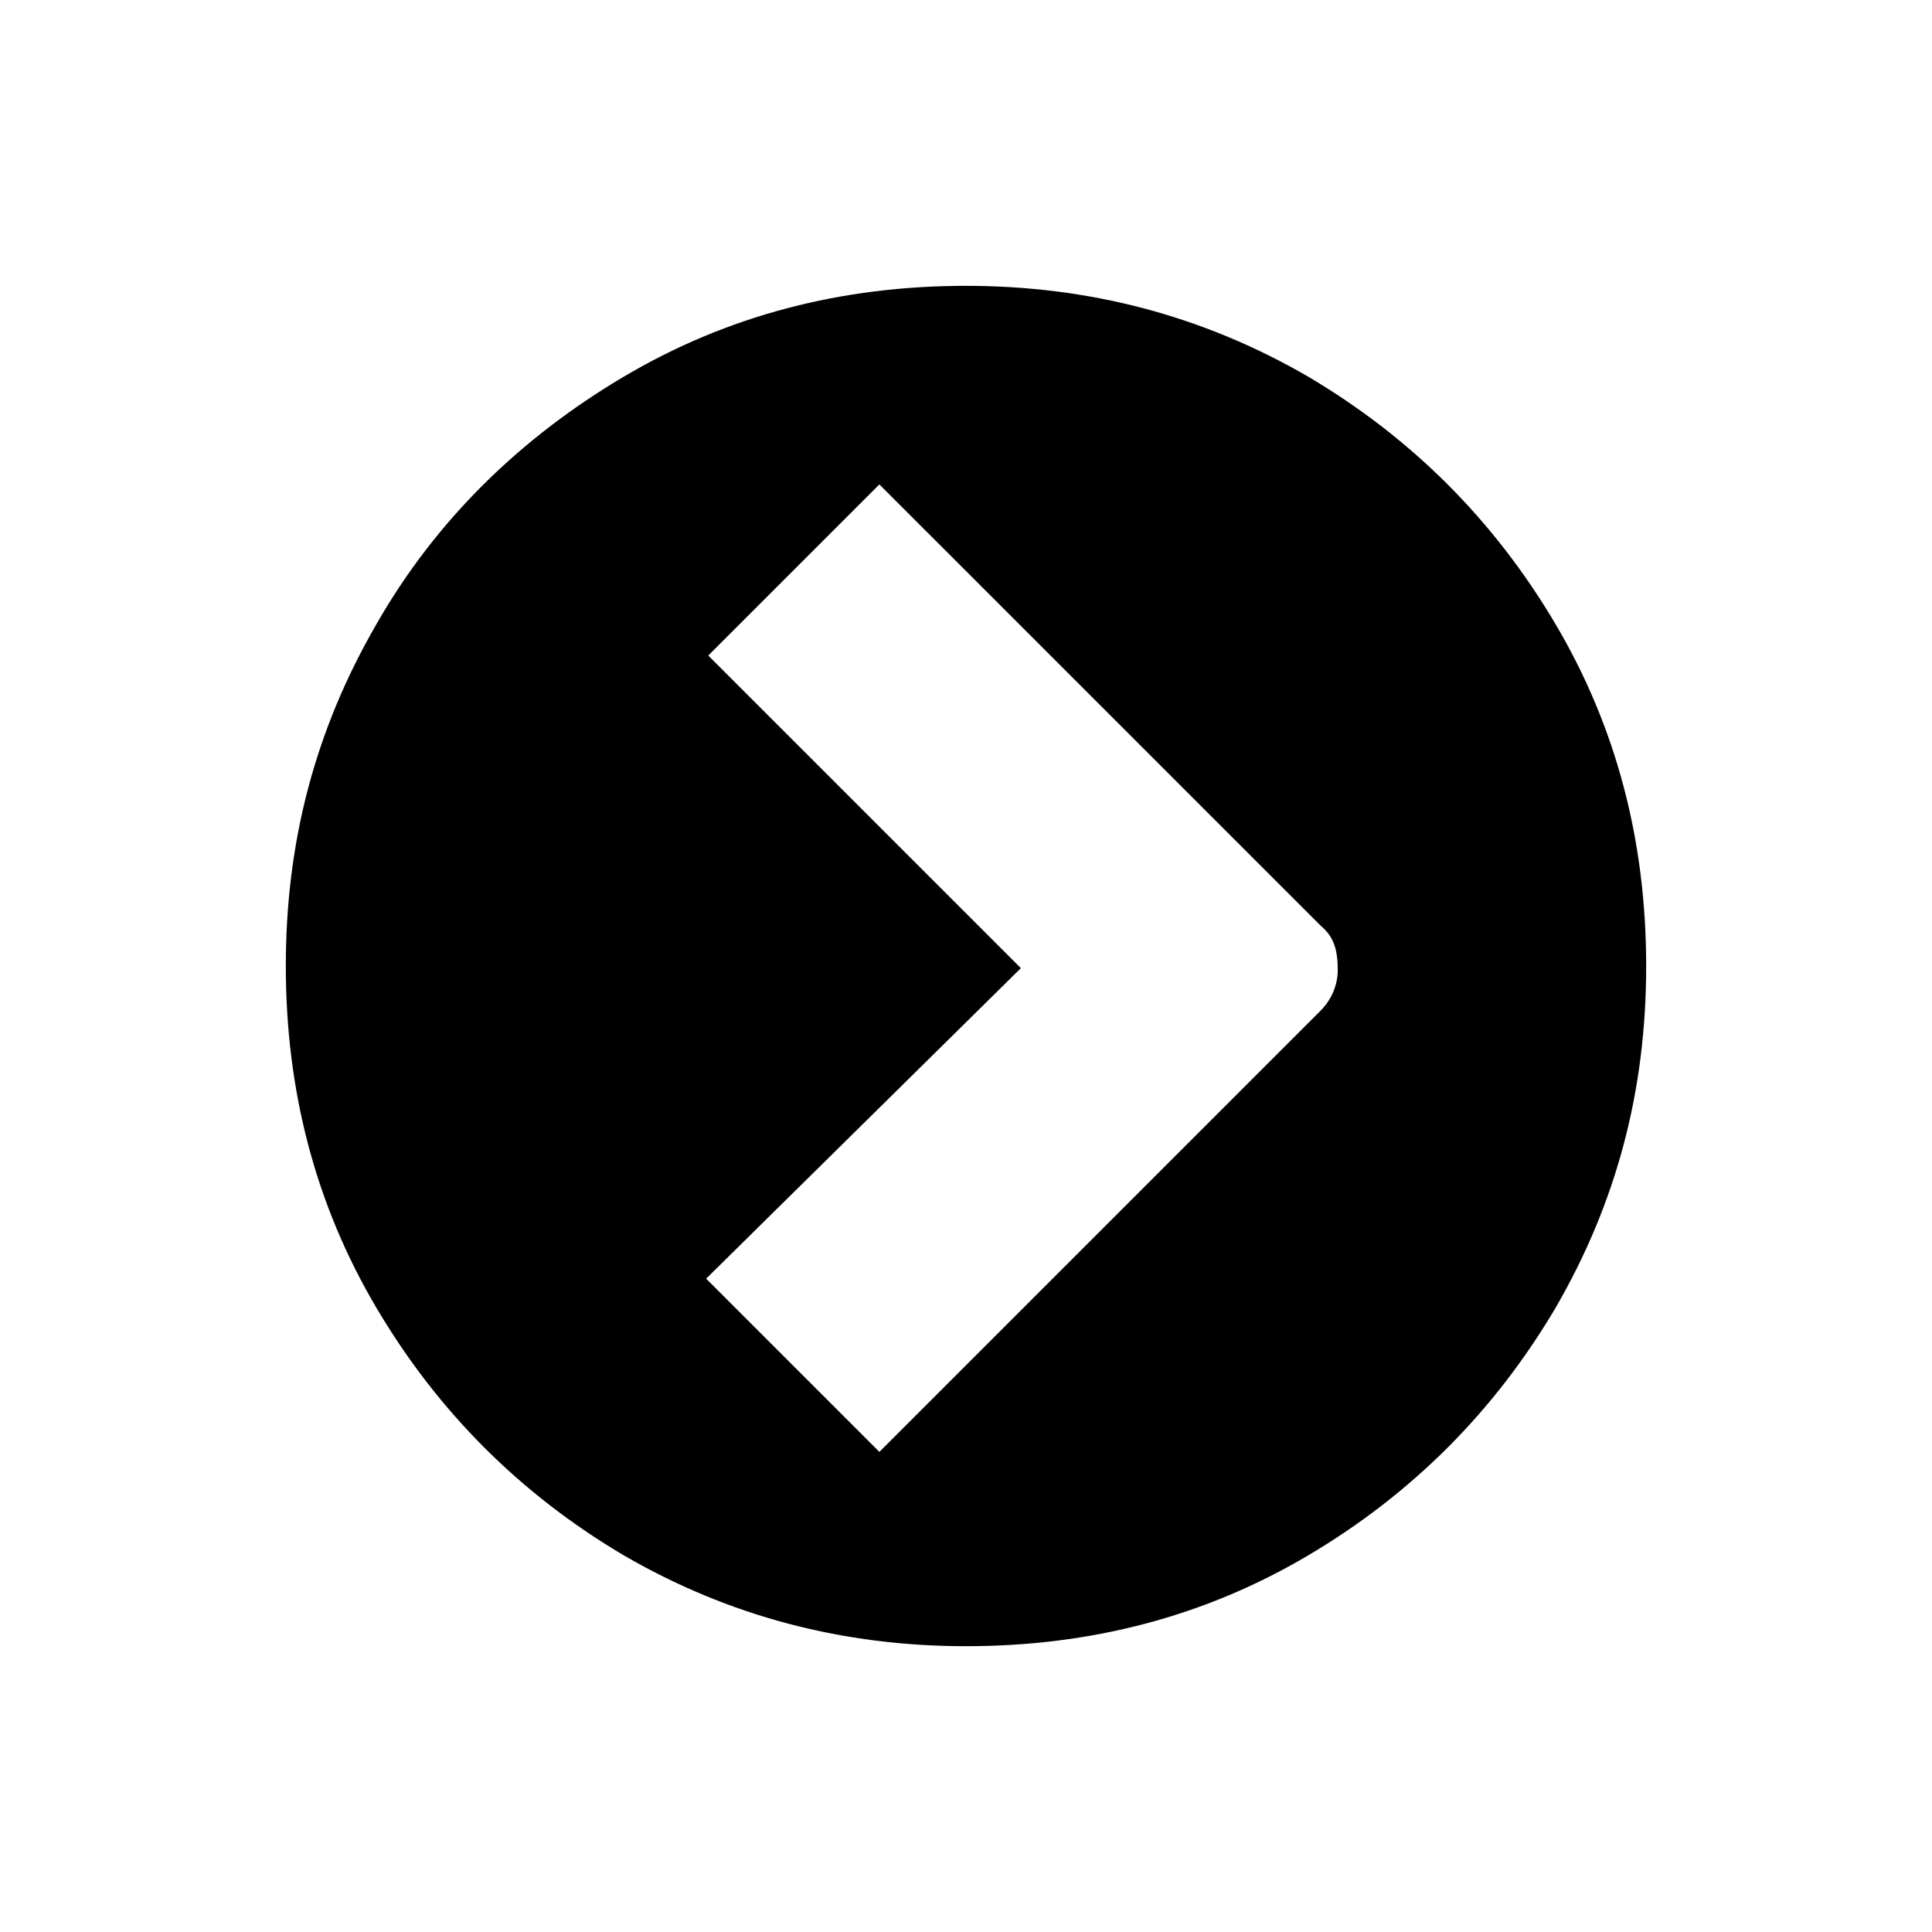
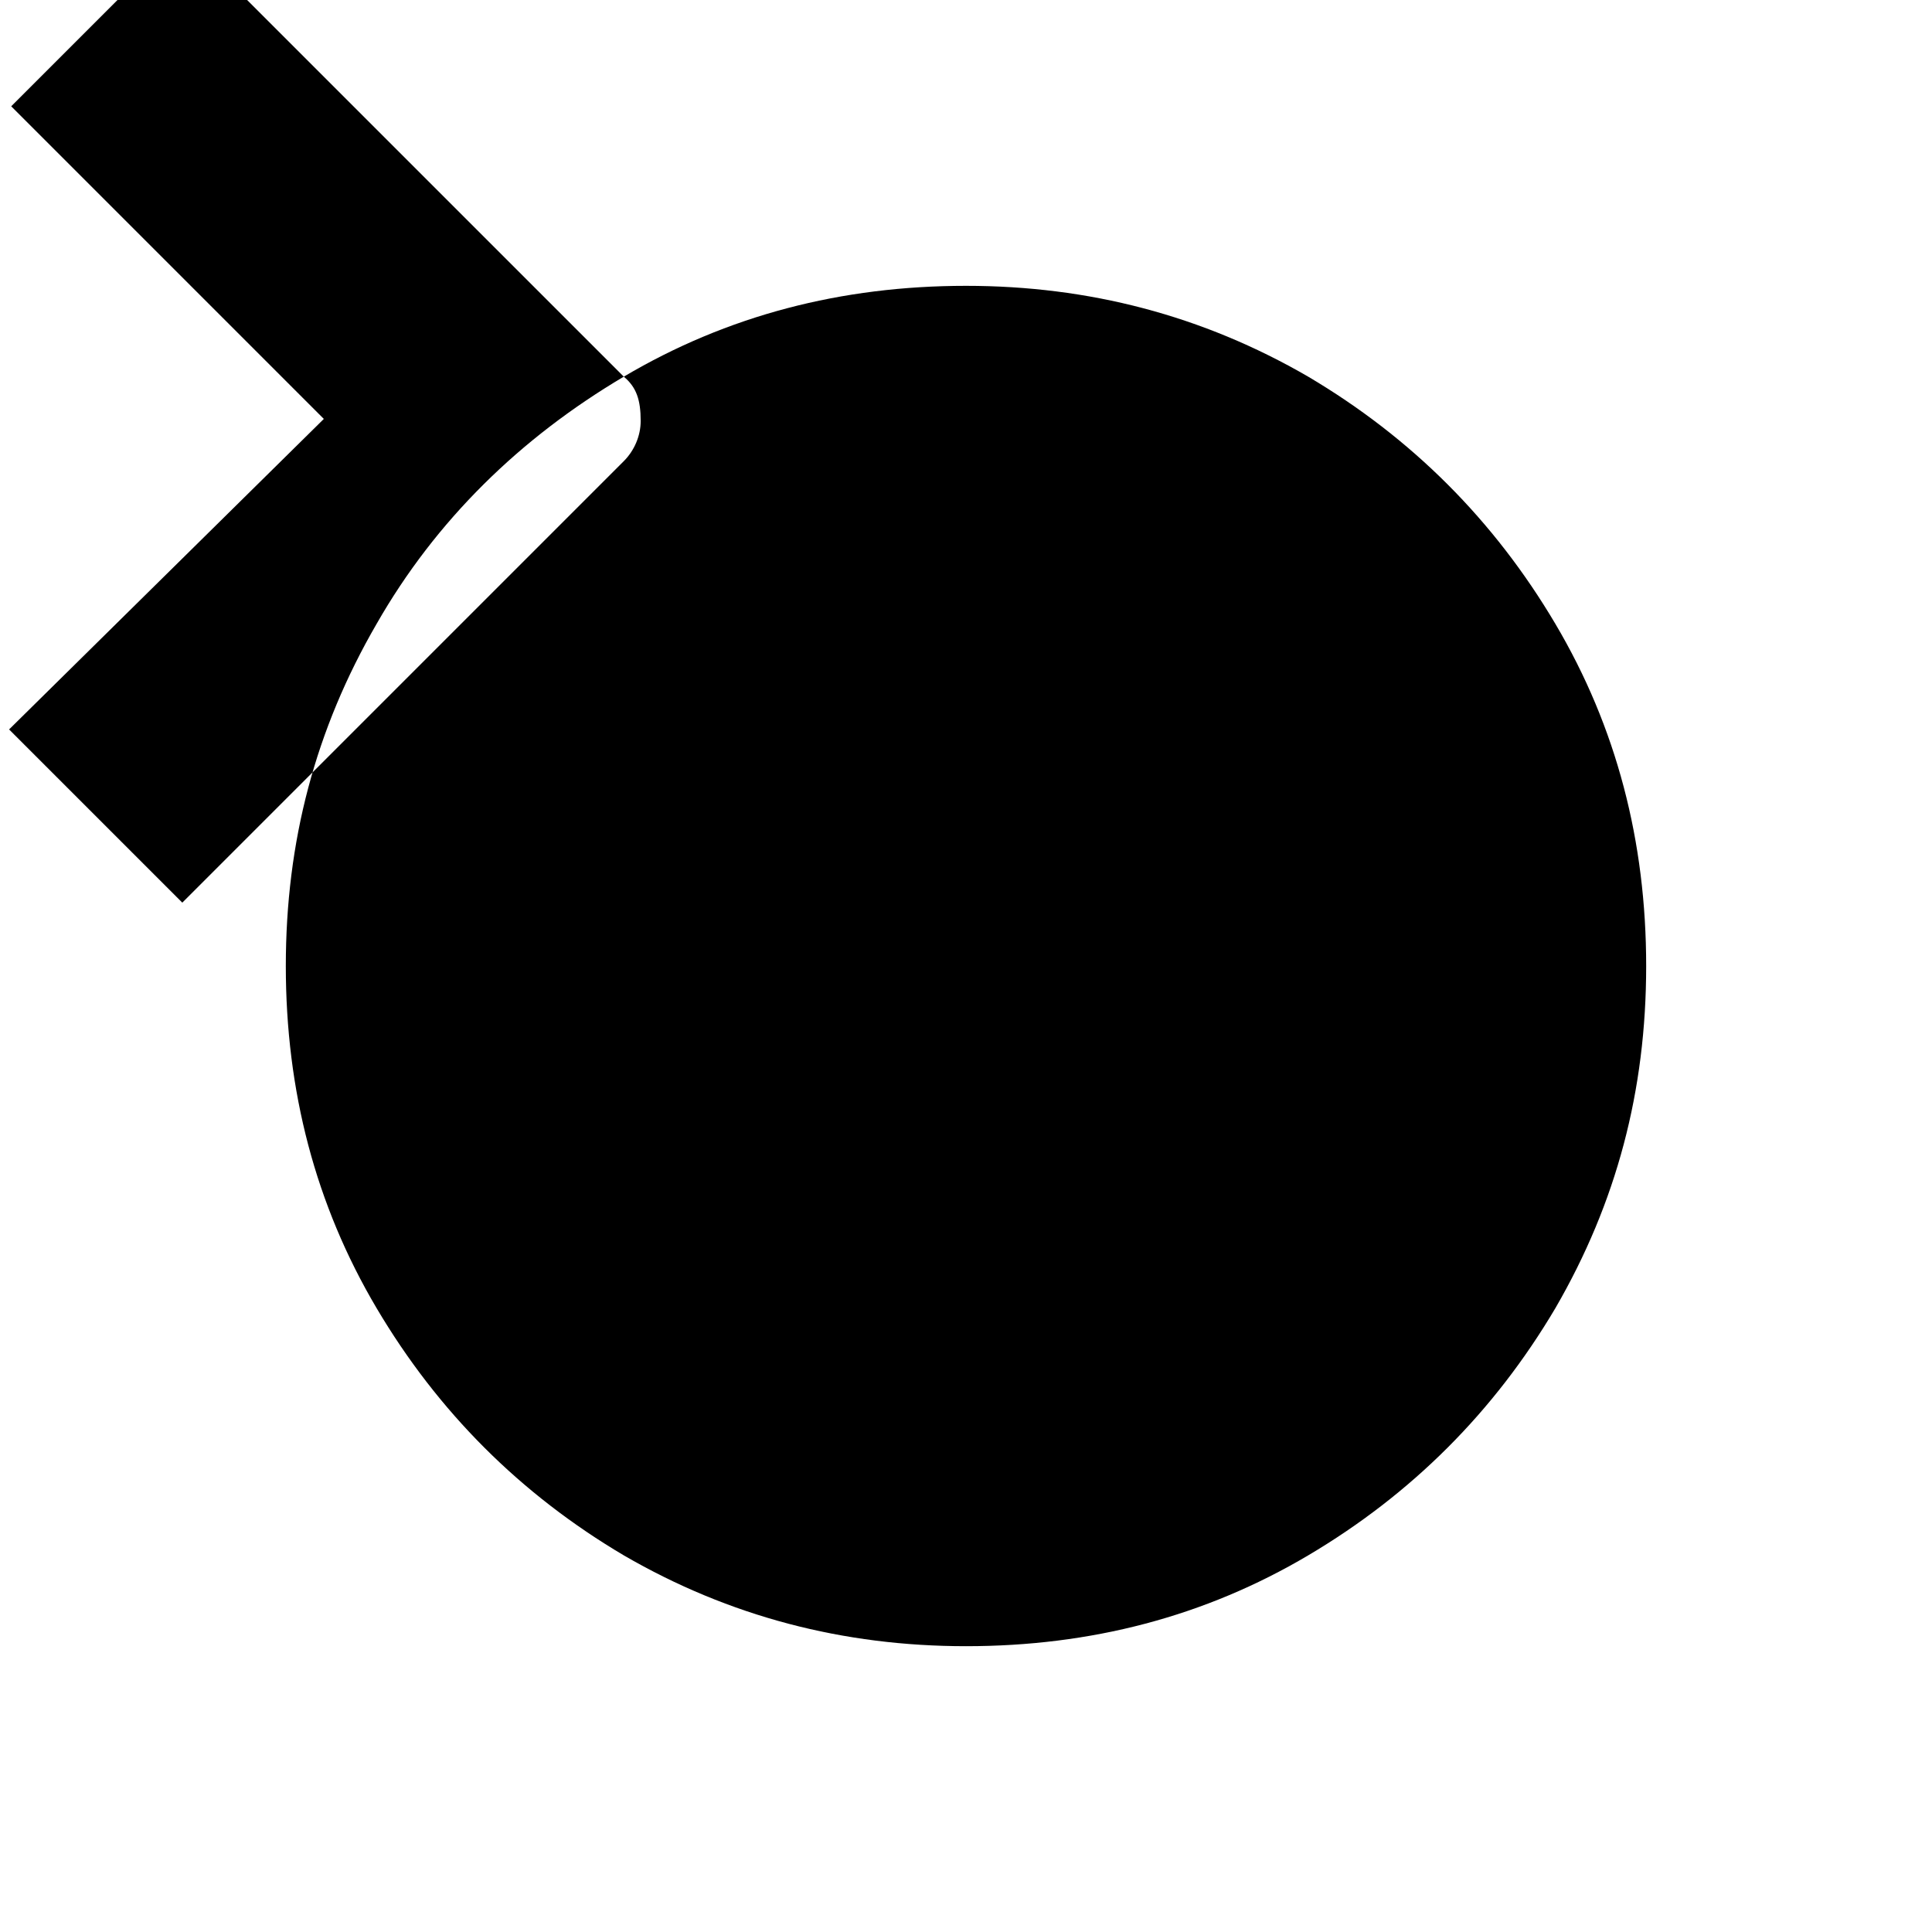
<svg xmlns="http://www.w3.org/2000/svg" fill="#000000" width="800px" height="800px" version="1.1" viewBox="144 144 512 512">
-   <path d="m309.31 243.82c-27.43 16.234-49.82 38.066-65.496 65.496-16.234 27.988-24.07 57.656-24.07 90.688 0 33.027 7.836 63.258 24.07 90.688s38.066 49.262 65.496 65.496c27.988 16.234 58.219 24.07 90.688 24.07 33.027 0 63.258-7.836 90.688-24.07s49.262-38.066 65.496-65.496c16.234-27.988 24.07-57.656 24.07-90.688 0-33.027-7.836-63.258-24.07-90.688s-38.066-49.262-65.496-65.496c-27.988-16.234-58.219-24.07-90.688-24.07-33.027 0-63.258 7.836-90.688 24.07zm184.73 145.55c3.359 2.801 4.477 6.156 4.477 11.754 0 3.918-1.68 7.836-4.477 10.637l-117 117-45.902-45.902 83.41-82.289-82.848-82.848 45.344-45.344z" />
+   <path d="m309.31 243.82c-27.43 16.234-49.82 38.066-65.496 65.496-16.234 27.988-24.07 57.656-24.07 90.688 0 33.027 7.836 63.258 24.07 90.688s38.066 49.262 65.496 65.496c27.988 16.234 58.219 24.07 90.688 24.07 33.027 0 63.258-7.836 90.688-24.07s49.262-38.066 65.496-65.496c16.234-27.988 24.07-57.656 24.07-90.688 0-33.027-7.836-63.258-24.07-90.688s-38.066-49.262-65.496-65.496c-27.988-16.234-58.219-24.07-90.688-24.07-33.027 0-63.258 7.836-90.688 24.07zc3.359 2.801 4.477 6.156 4.477 11.754 0 3.918-1.68 7.836-4.477 10.637l-117 117-45.902-45.902 83.41-82.289-82.848-82.848 45.344-45.344z" />
</svg>